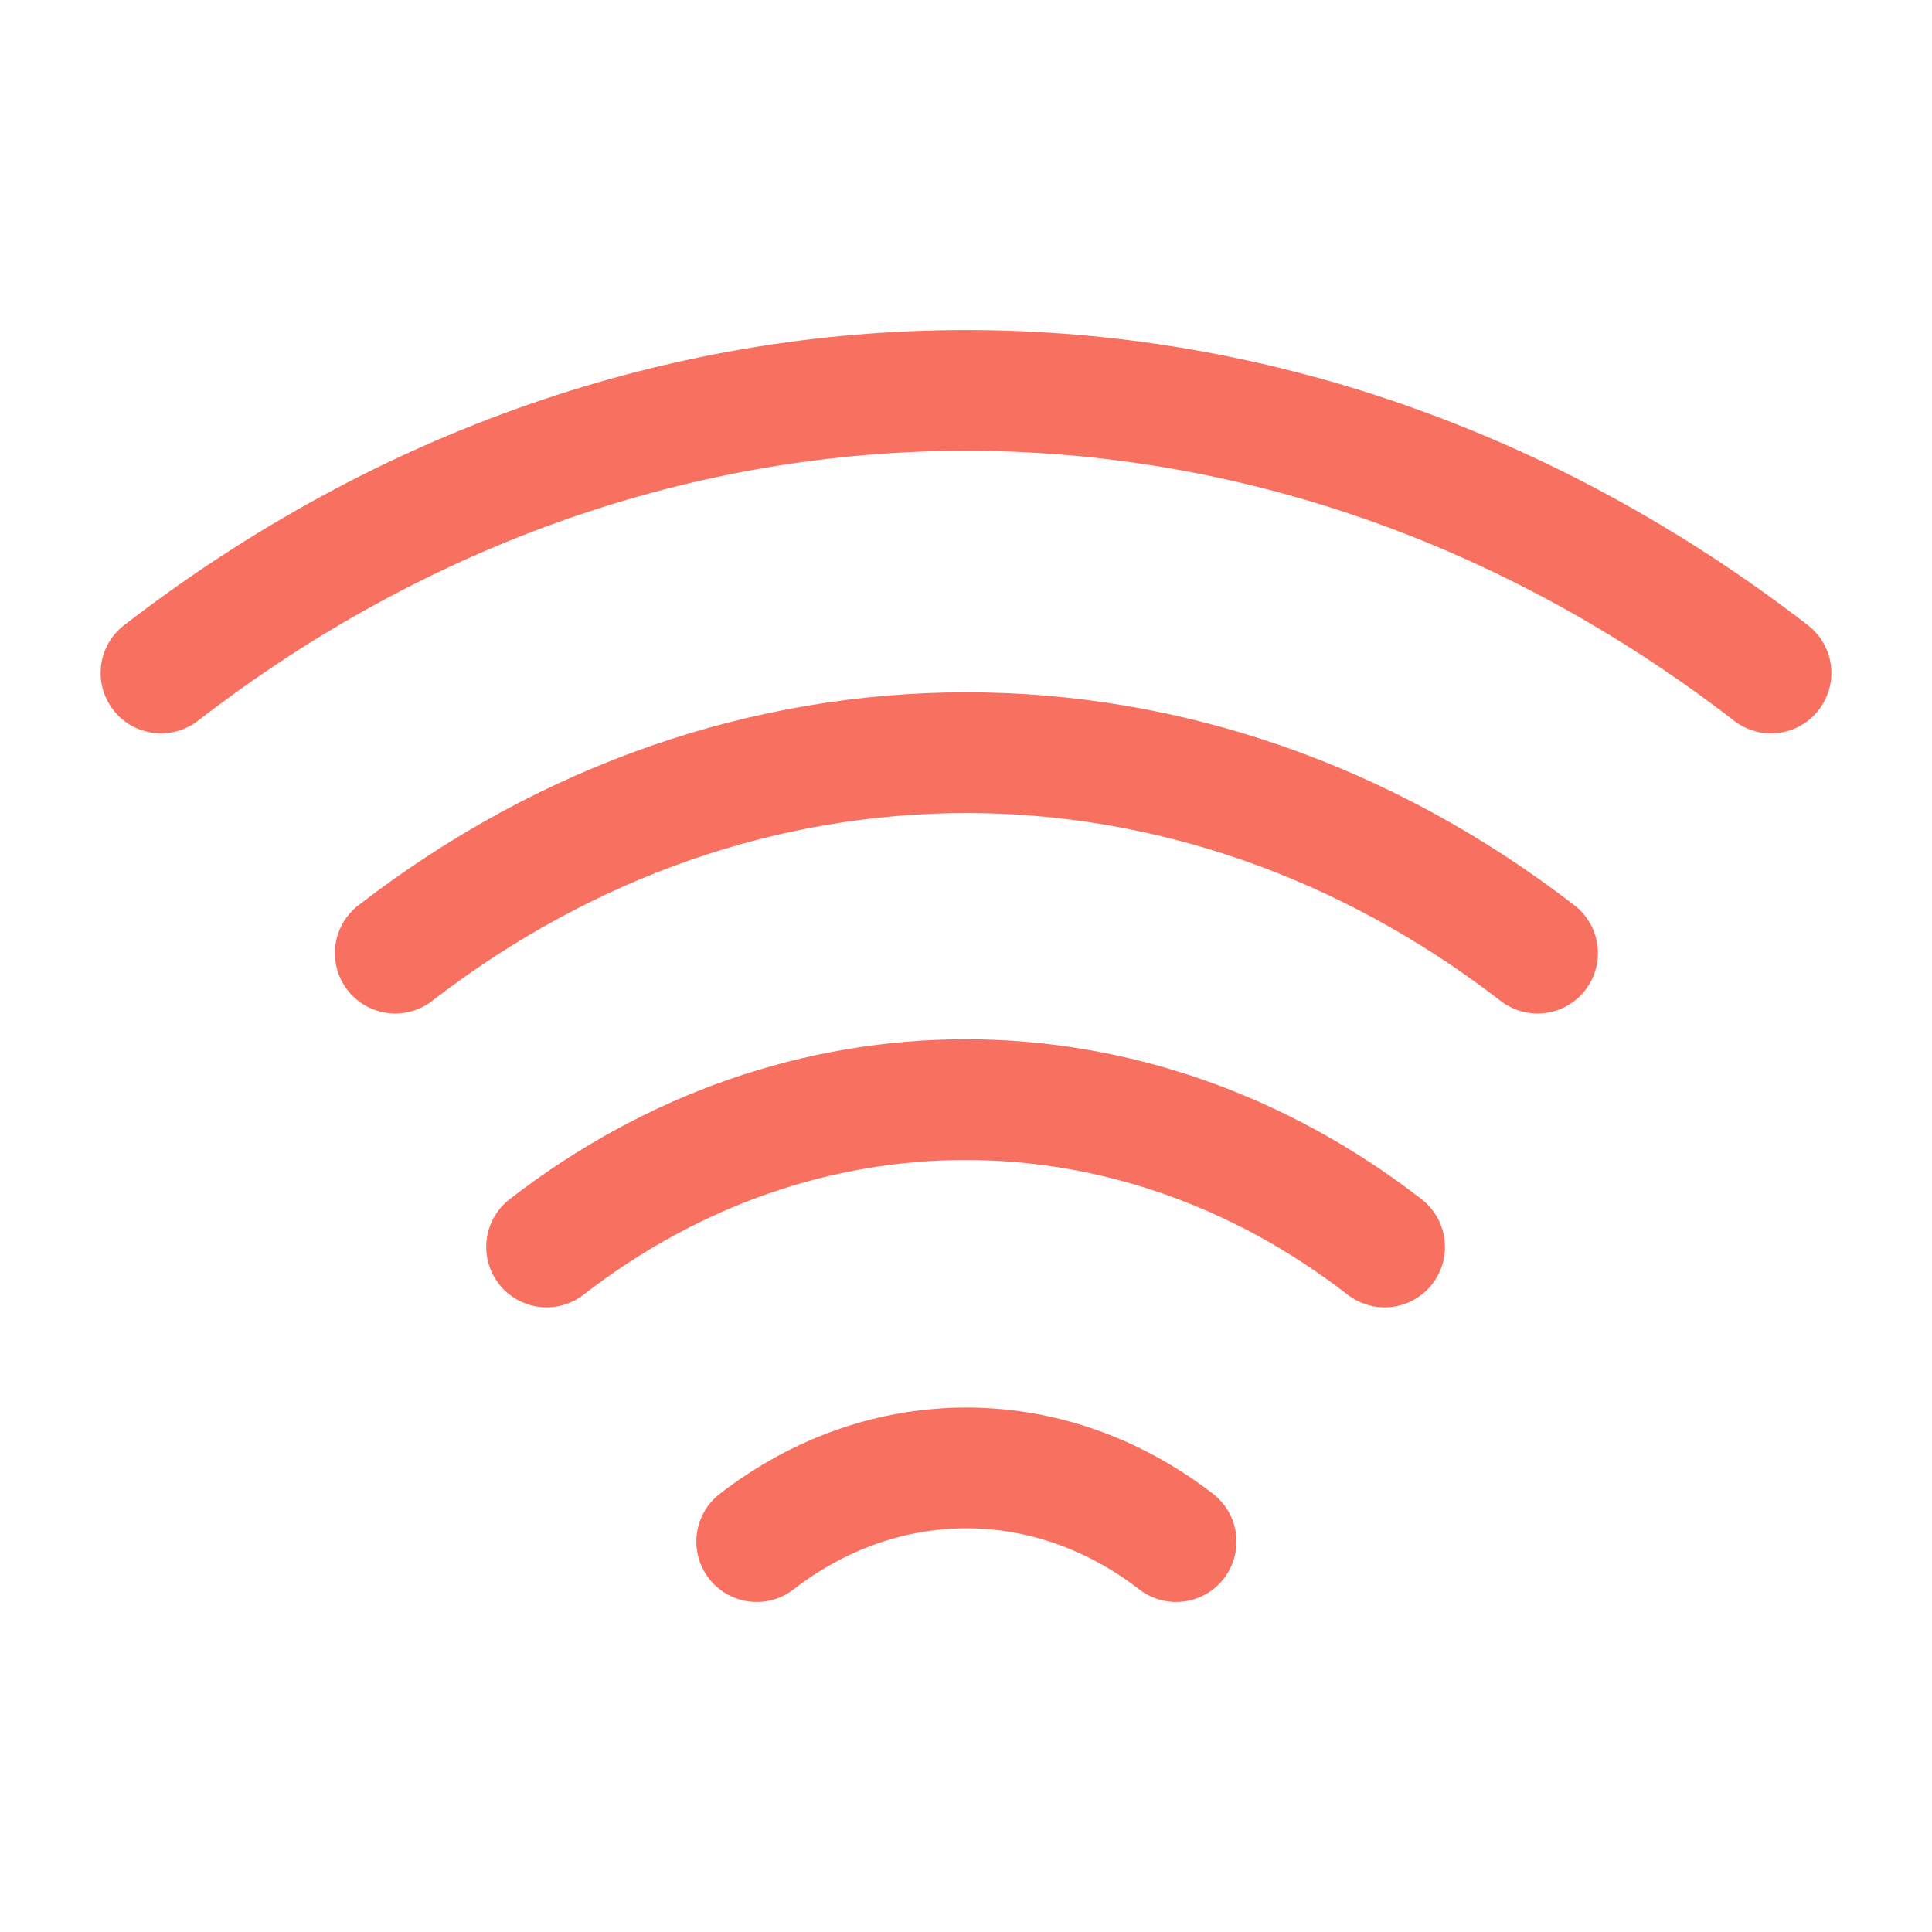
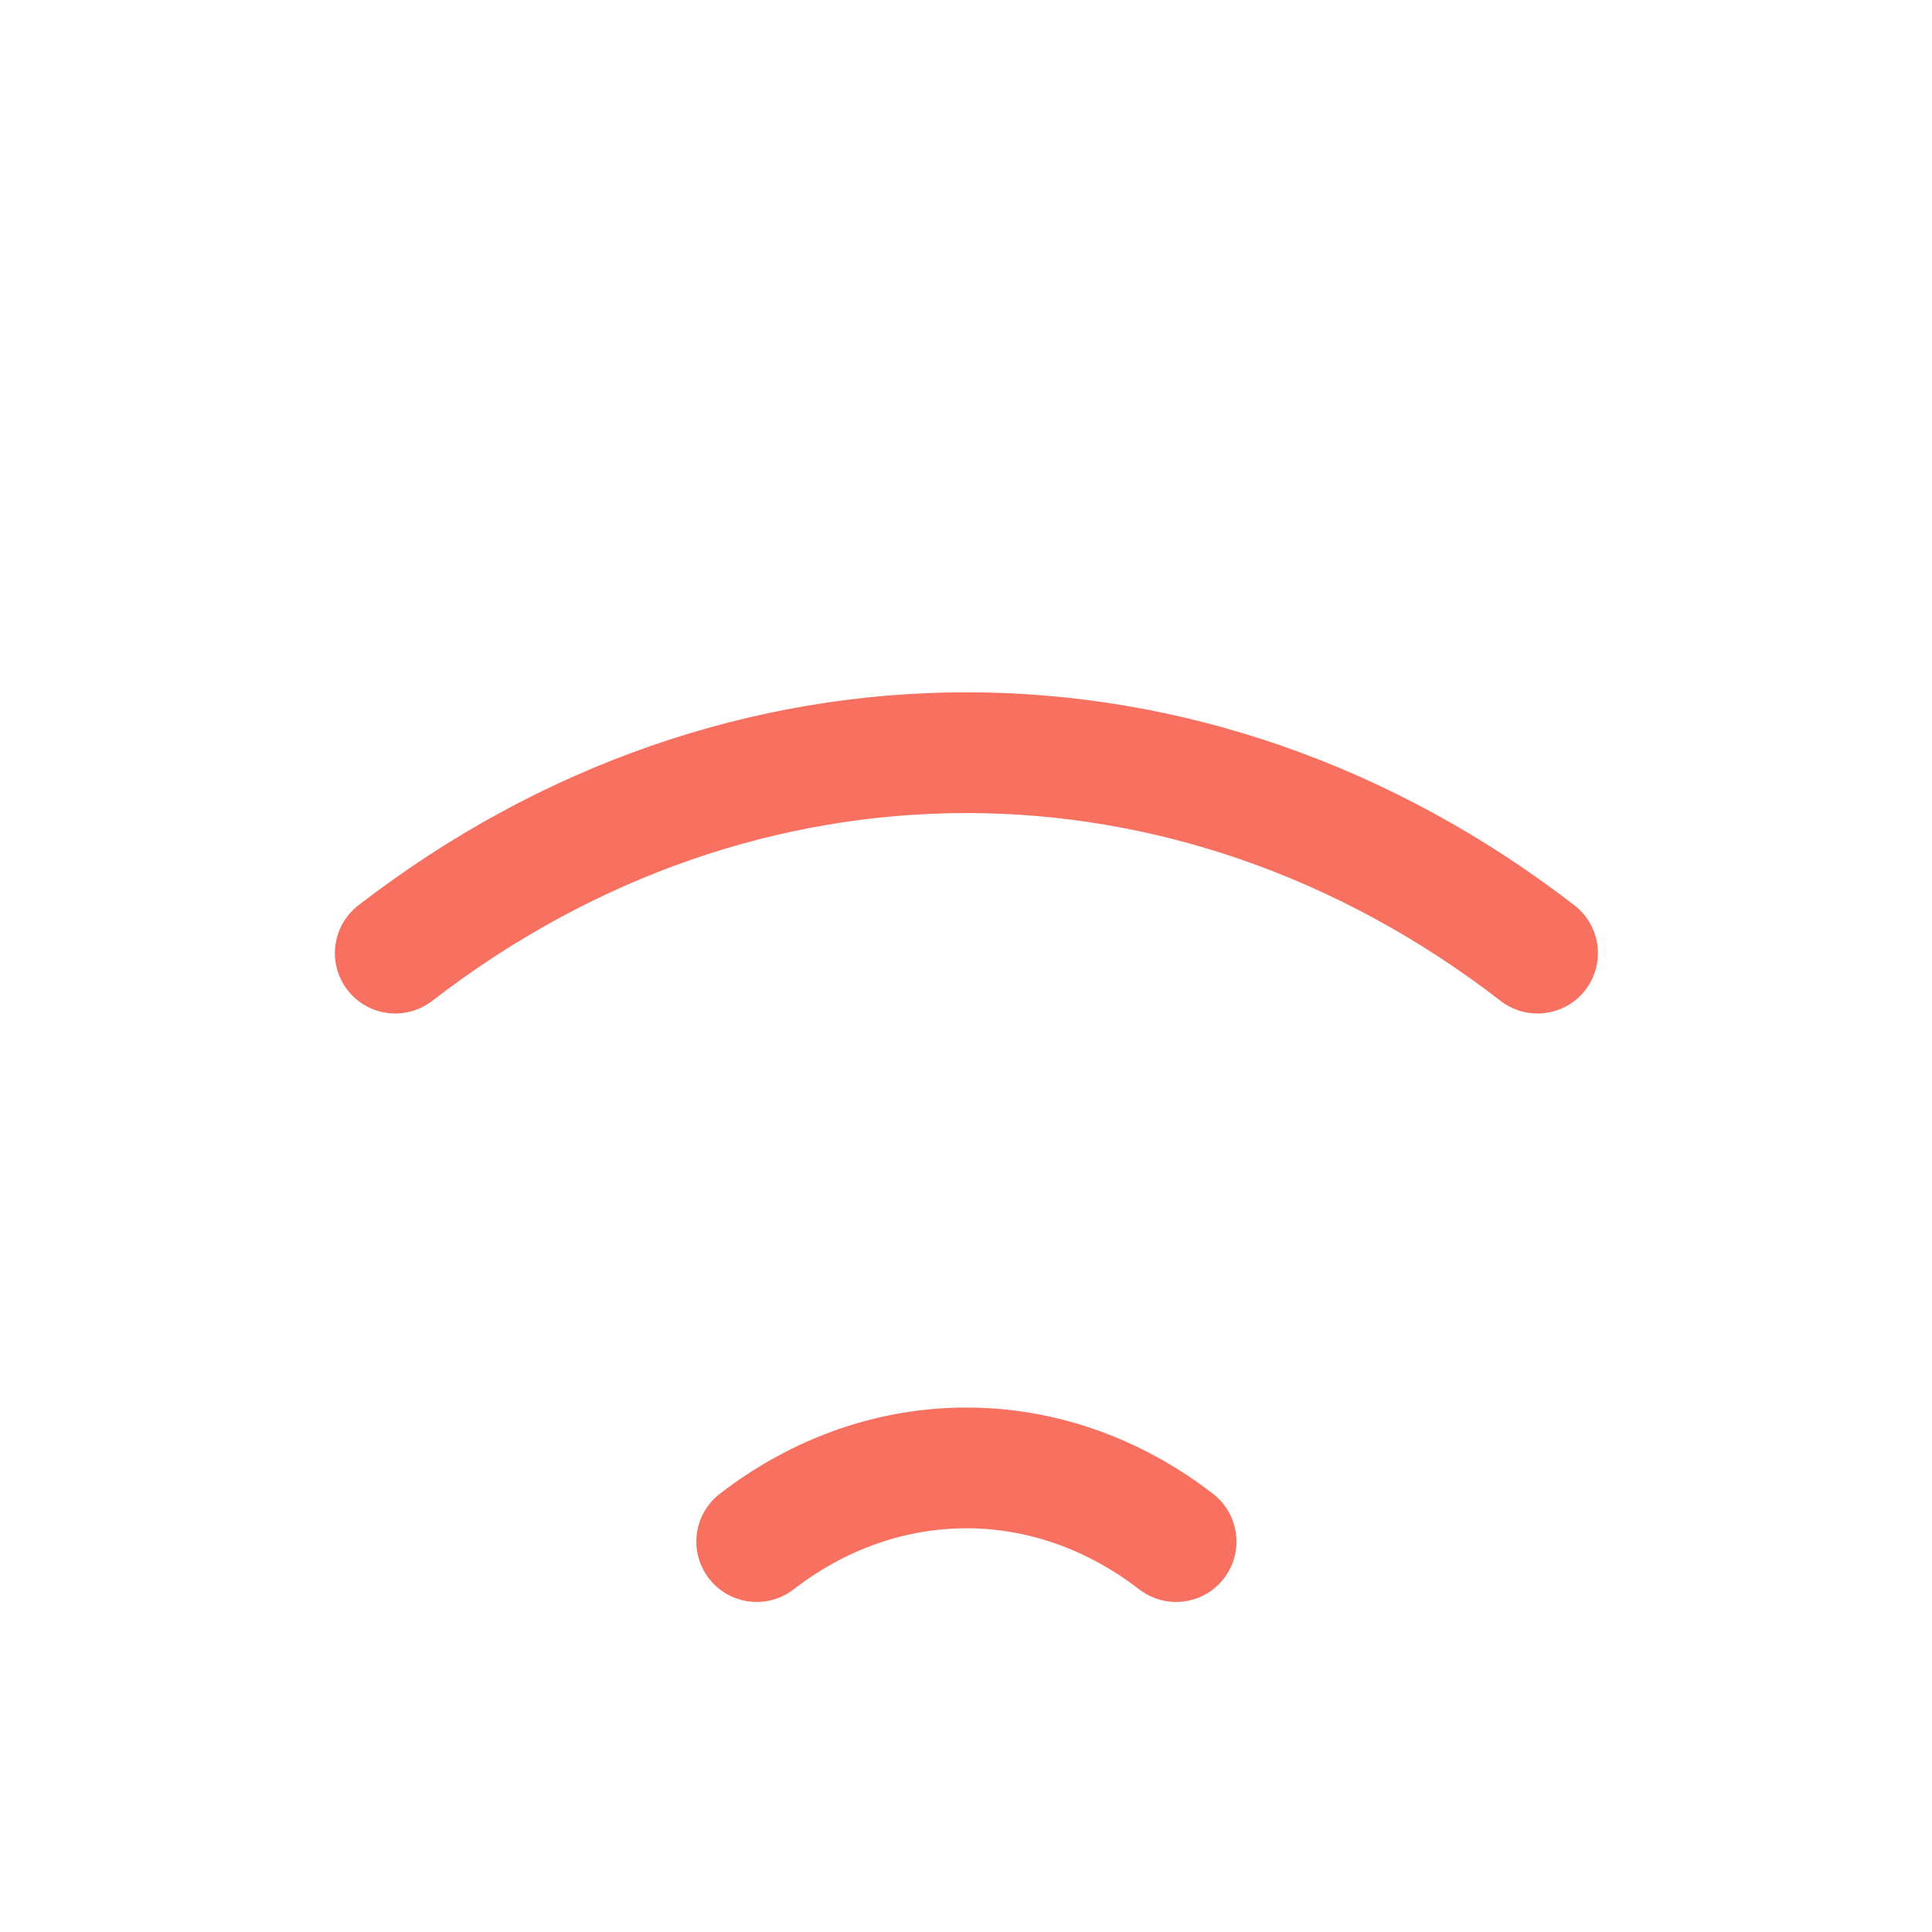
<svg xmlns="http://www.w3.org/2000/svg" width="24" height="24" viewBox="0 0 24 24" fill="none">
  <path d="M4.91 11.84C9.21 8.52 14.8 8.52 19.1 11.84" stroke="#F87060FF" stroke-width="1.5" stroke-linecap="round" stroke-linejoin="round" />
-   <path d="M2 8.36C8.06 3.68 15.94 3.68 22 8.36" stroke="#F87060FF" stroke-width="1.5" stroke-linecap="round" stroke-linejoin="round" />
-   <path d="M6.79 15.49C9.94 13.05 14.05 13.05 17.2 15.49" stroke="#F87060FF" stroke-width="1.5" stroke-linecap="round" stroke-linejoin="round" />
  <path d="M9.4 19.15C10.98 17.93 13.03 17.93 14.61 19.15" stroke="#F87060FF" stroke-width="1.5" stroke-linecap="round" stroke-linejoin="round" />
</svg>